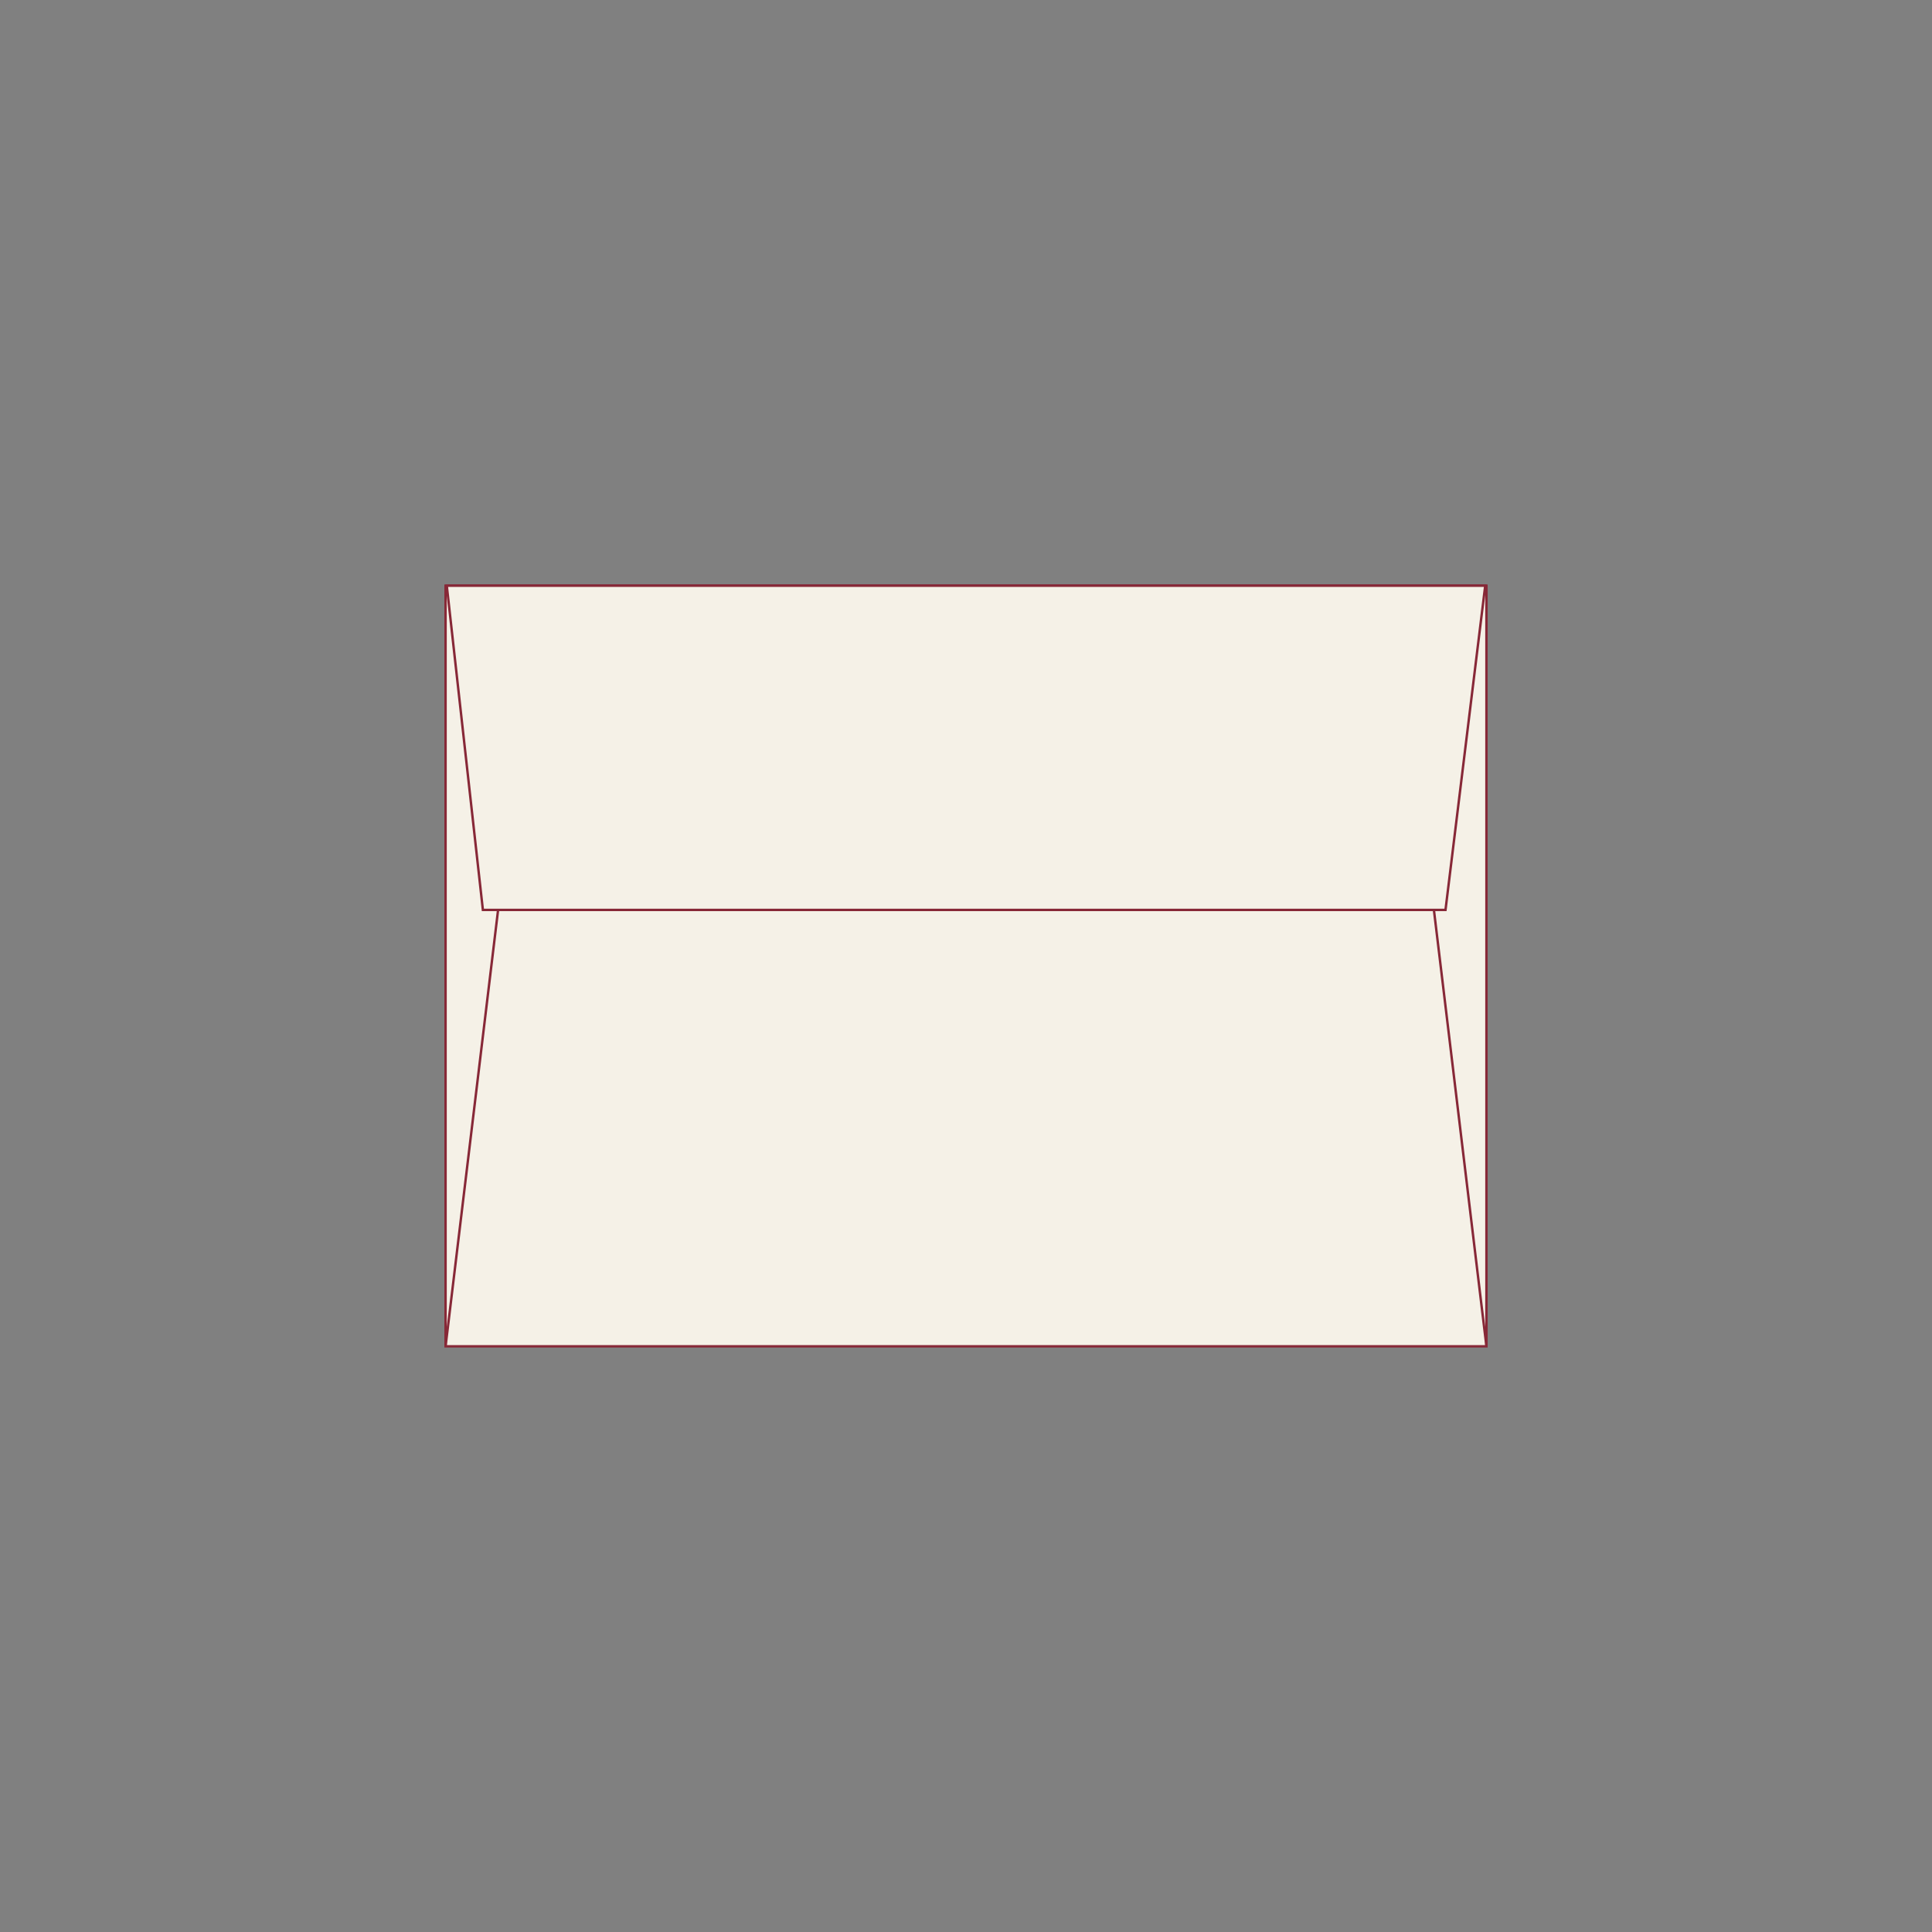
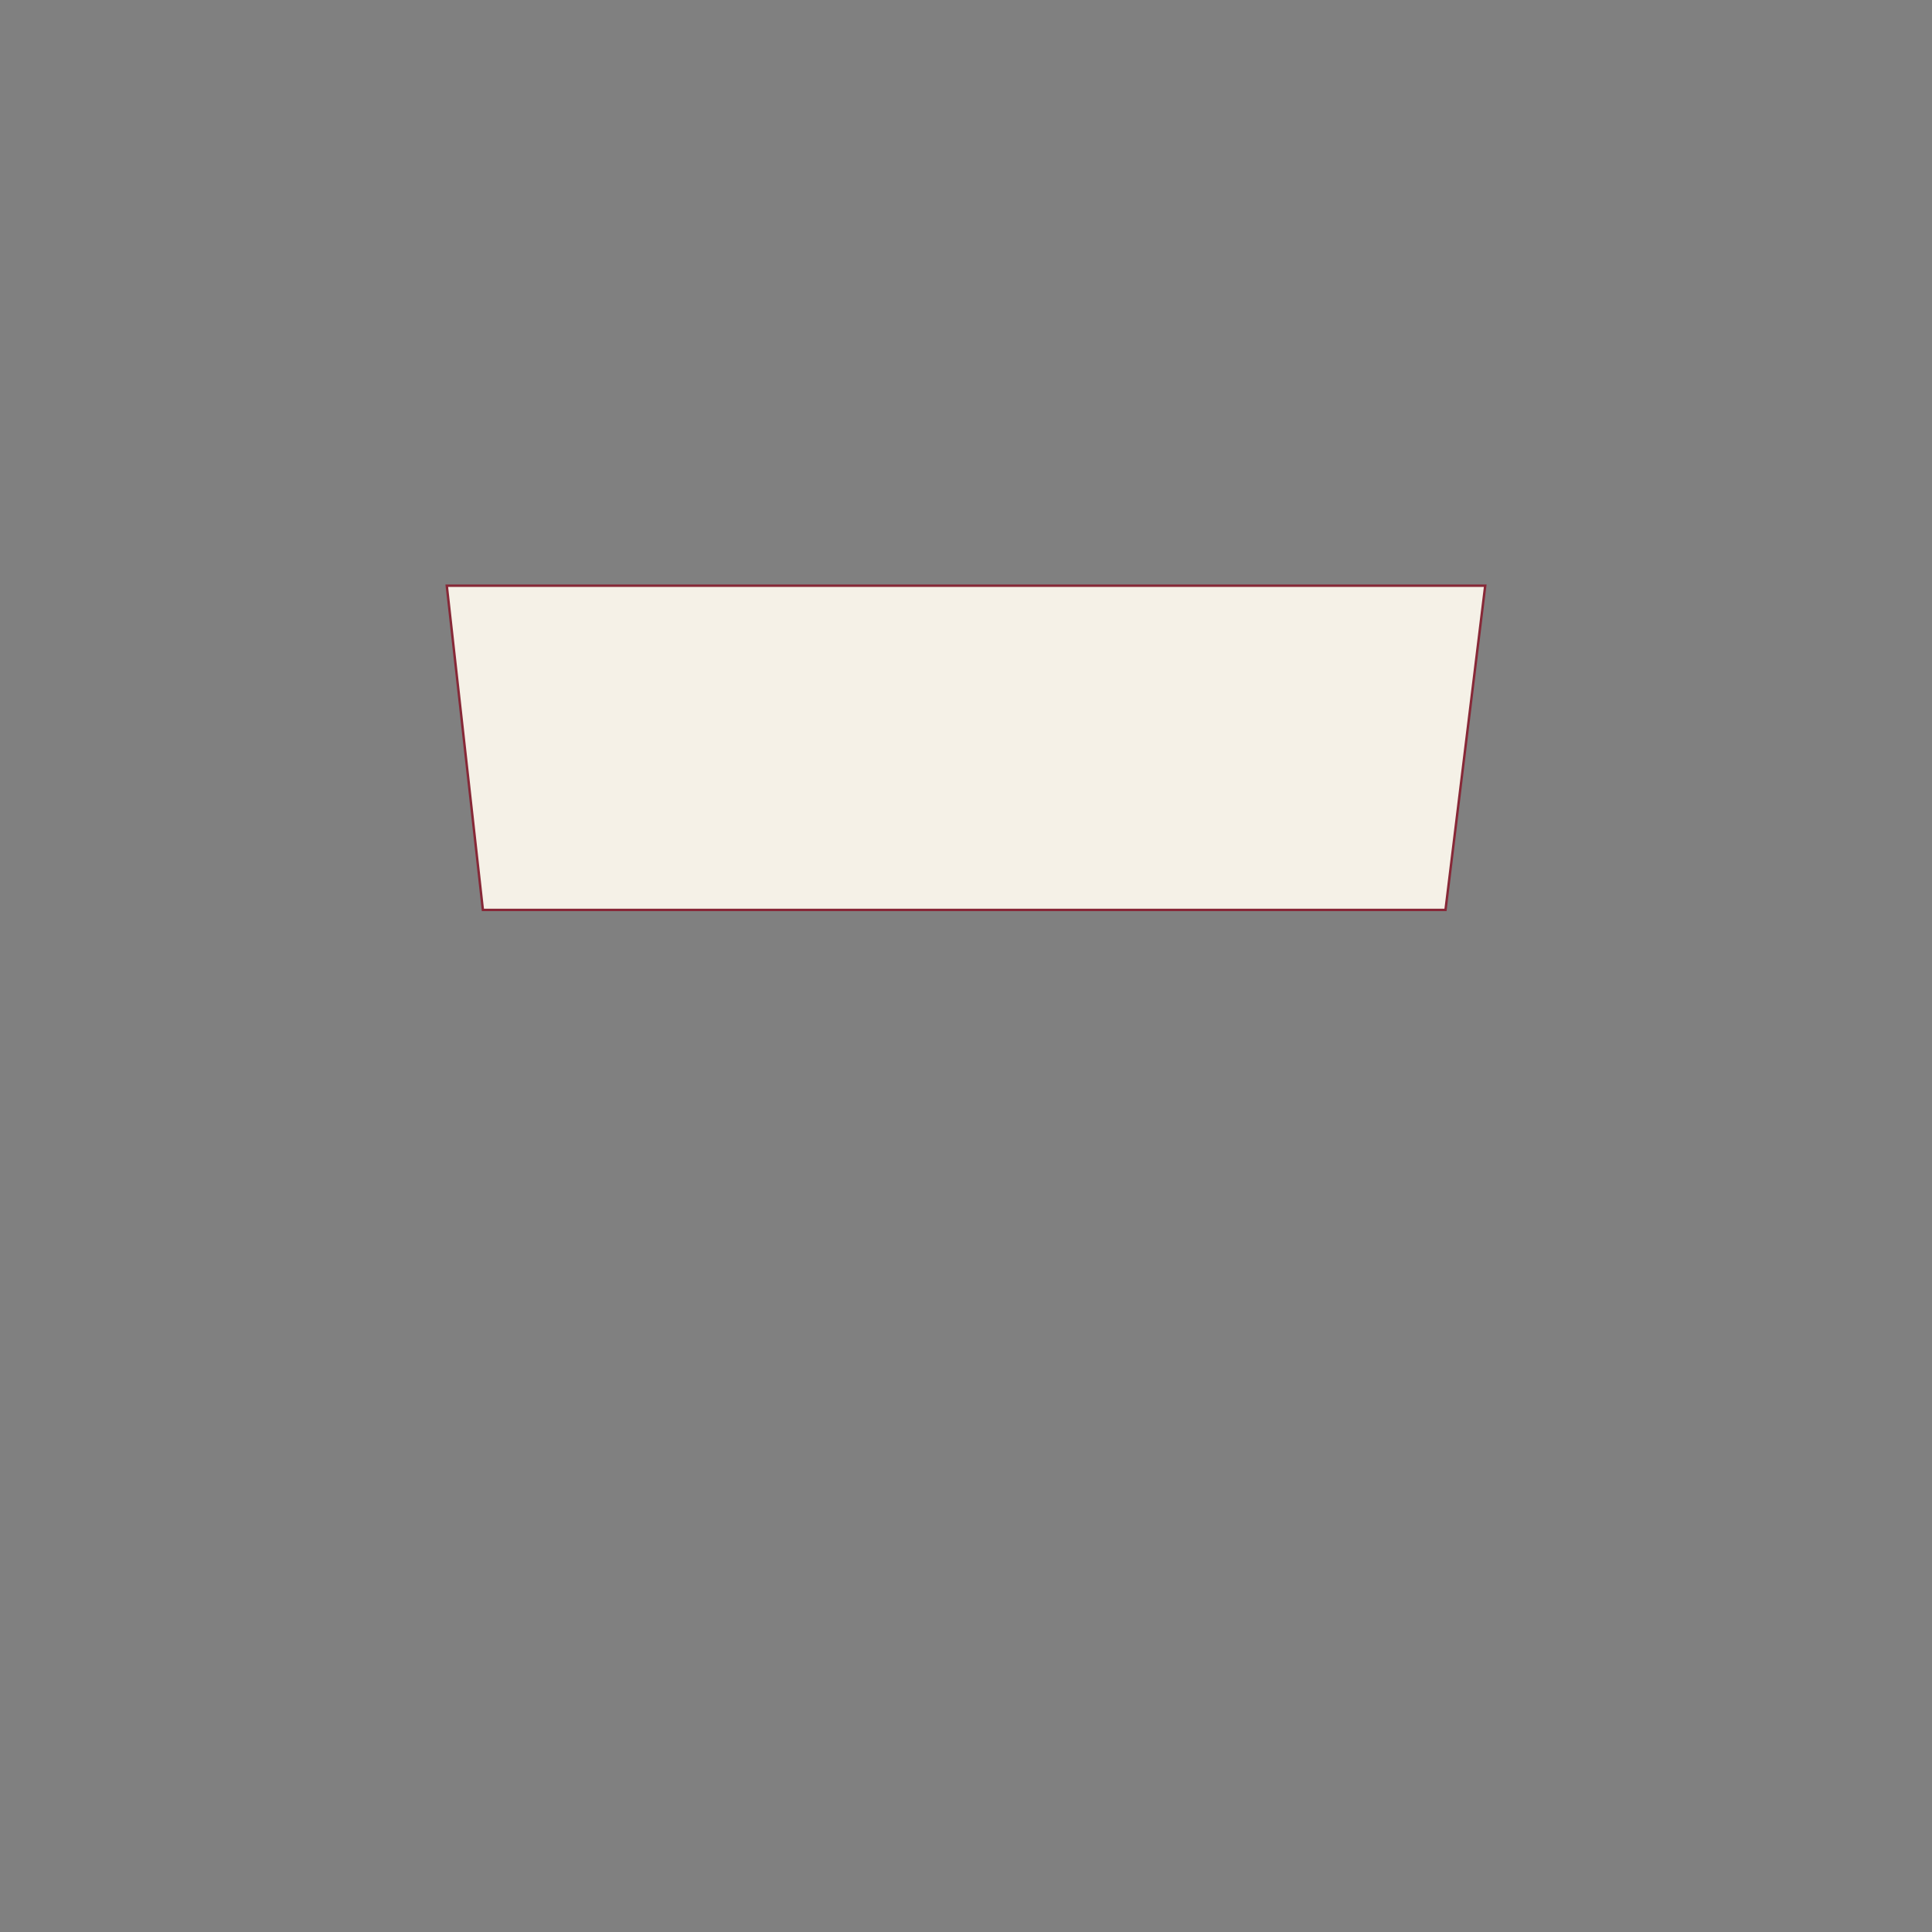
<svg xmlns="http://www.w3.org/2000/svg" id="Layer_1" viewBox="0 0 800 800">
  <rect x="0" y="0" width="800" height="800" fill="#808080" stroke="none" />
  <defs>
    <style>.cls-1{fill:none;}.cls-2{fill:#f5f1e7;stroke:#872837;stroke-miterlimit:10;}</style>
  </defs>
  <rect class="cls-1" width="800" height="800" />
  <g>
-     <rect class="cls-2" x="184.5" y="242.519" width="431.001" height="314.962" />
    <polygon class="cls-2" points="598.549 376.787 199.955 376.787 184.998 242.519 615.002 242.519 598.549 376.787" />
-     <line class="cls-2" x1="184.5" y1="557.481" x2="206.247" y2="376.787" />
-     <line class="cls-2" x1="615.5" y1="557.481" x2="593.753" y2="376.787" />
  </g>
-   <rect class="cls-1" width="800" height="800" />
</svg>